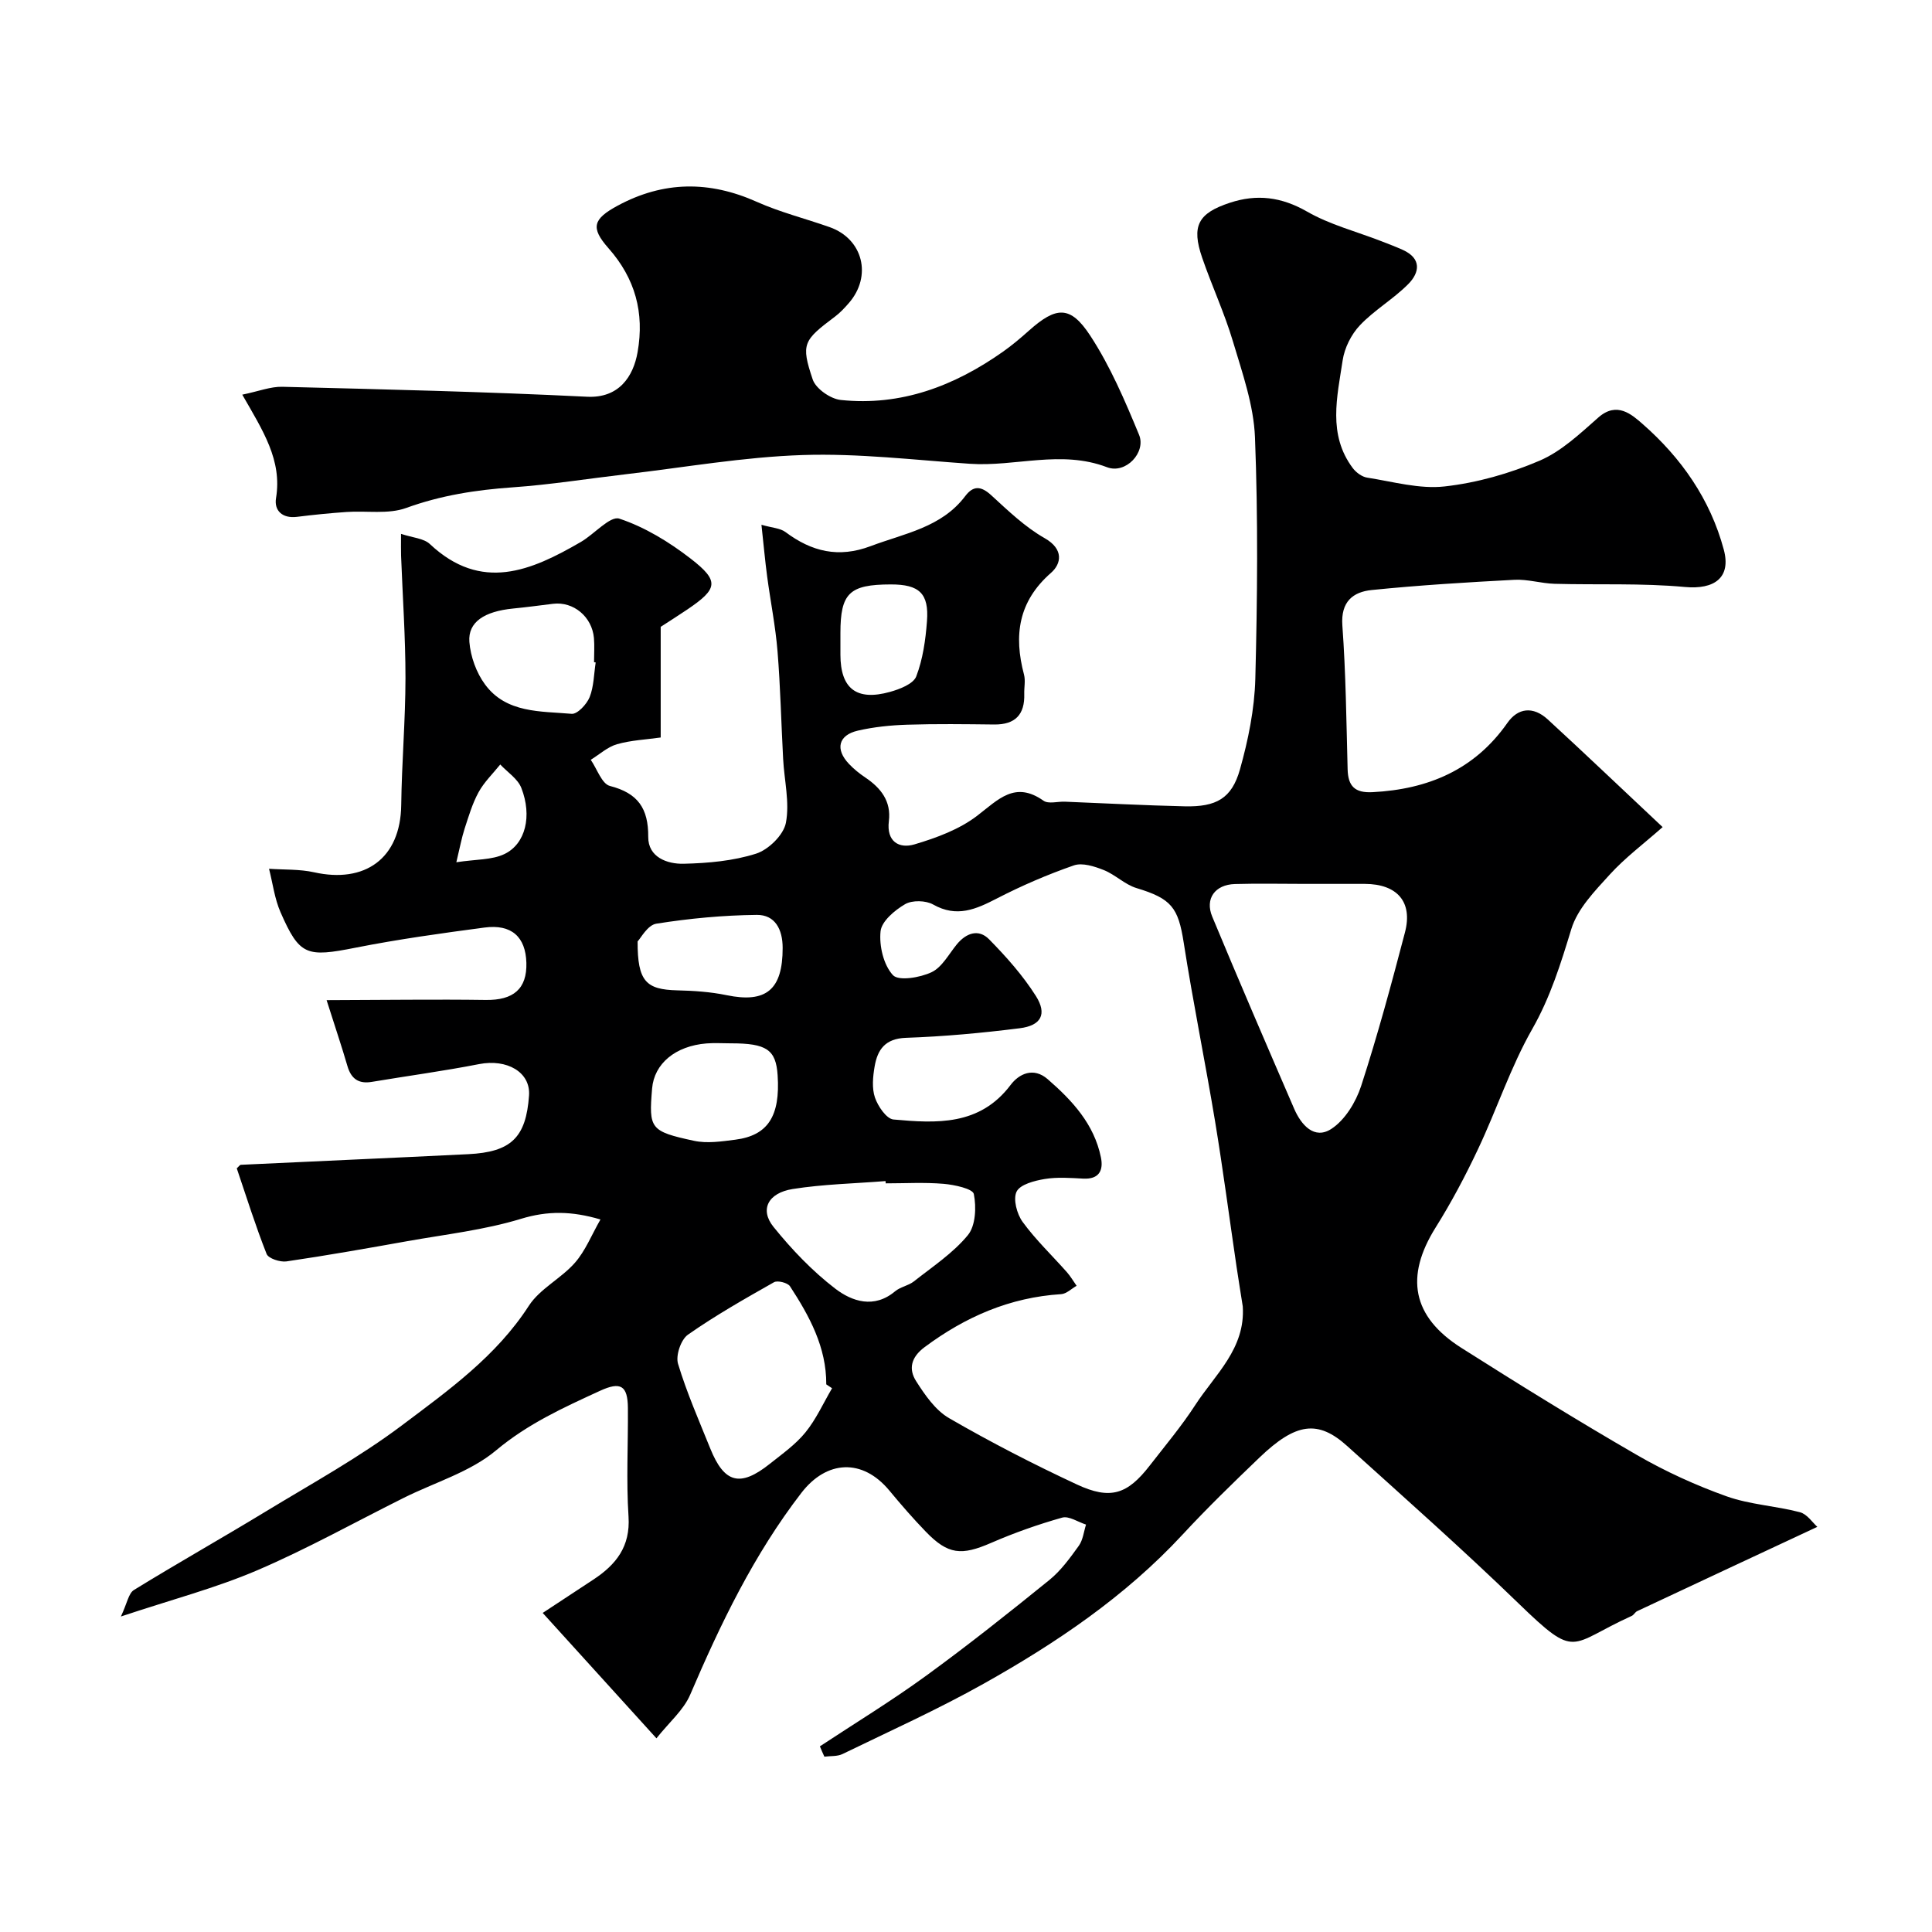
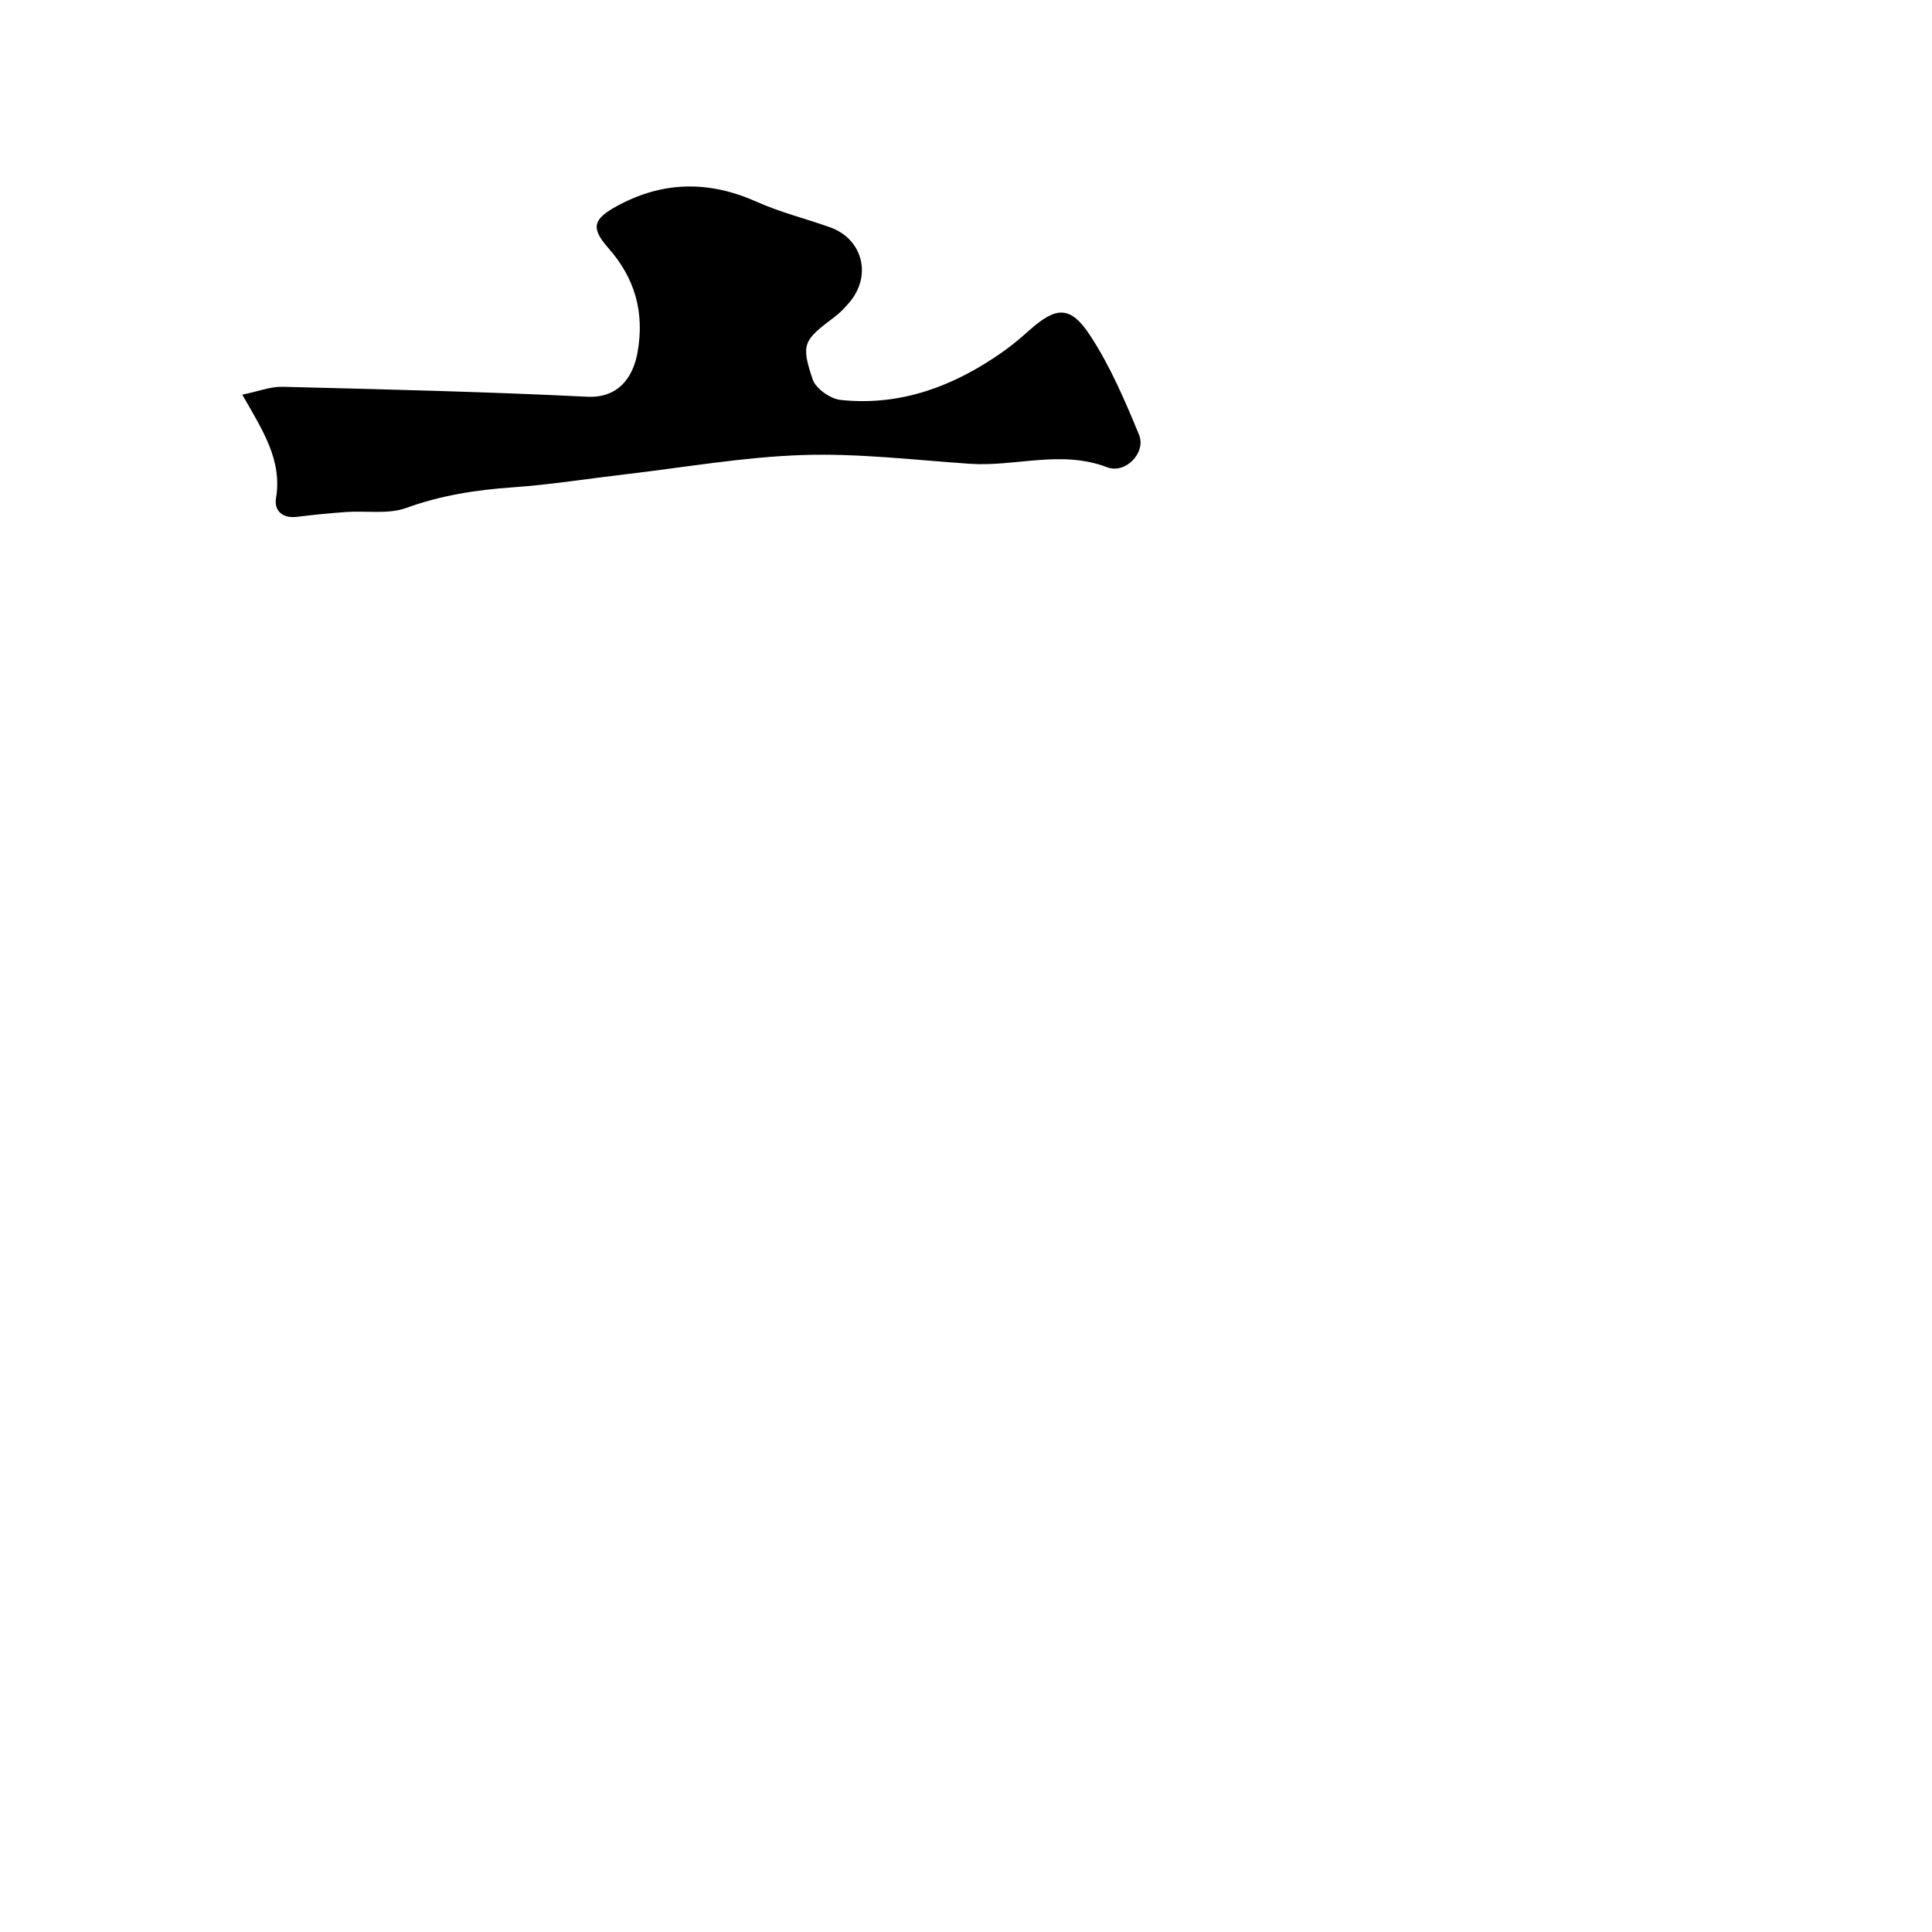
<svg xmlns="http://www.w3.org/2000/svg" enable-background="new 0 0 400 400" viewBox="0 0 400 400">
-   <path d="m169.75 361.56c7.32-4.83 14.84-9.41 21.93-14.57 8.73-6.35 17.19-13.07 25.58-19.87 2.39-1.94 4.28-4.56 6.1-7.09.86-1.2 1.02-2.9 1.49-4.38-1.66-.53-3.55-1.84-4.95-1.44-4.99 1.41-9.92 3.15-14.68 5.22-6.16 2.68-8.92 2.47-13.55-2.32-2.63-2.72-5.12-5.59-7.54-8.51-5.57-6.71-12.98-6.3-18.21.48-9.85 12.78-16.73 27.09-23.03 41.8-1.37 3.19-4.34 5.69-6.98 9.02-8.34-9.19-15.76-17.37-23.55-25.96 3.83-2.52 7.18-4.72 10.53-6.93 4.66-3.08 7.64-6.81 7.24-13.01-.49-7.47-.07-14.99-.13-22.49-.04-4.65-1.5-5.53-5.79-3.55-7.53 3.46-14.92 6.81-21.51 12.33-5.34 4.47-12.64 6.6-19.06 9.8-10.11 5.04-20.01 10.58-30.38 15.02-8.57 3.67-17.7 6.06-28.23 9.57 1.3-2.75 1.58-4.8 2.7-5.49 9-5.54 18.21-10.73 27.24-16.22 9.54-5.8 19.4-11.21 28.29-17.9 9.58-7.21 19.47-14.25 26.23-24.72 2.29-3.54 6.69-5.65 9.55-8.92 2.17-2.48 3.44-5.75 5.28-8.95-5.96-1.76-10.92-1.82-16.44-.14-7.6 2.32-15.63 3.22-23.49 4.62-8.34 1.49-16.69 2.97-25.08 4.2-1.32.19-3.73-.6-4.11-1.54-2.31-5.84-4.19-11.86-6.18-17.73.4-.35.62-.72.85-.73 15.69-.75 31.38-1.42 47.07-2.2 8.88-.44 11.98-3.44 12.59-12.15.34-4.86-4.6-7.62-10.33-6.5-7.36 1.44-14.81 2.44-22.22 3.68-2.74.46-4.28-.64-5.05-3.28-1.15-3.96-2.48-7.87-4.31-13.64 12.13-.03 22.54-.19 32.95-.04 5.71.08 8.56-2.28 8.41-7.69-.15-5.37-3.07-8.05-8.68-7.3-8.91 1.18-17.83 2.42-26.64 4.16-10.19 2.02-11.63 1.69-15.58-7.33-1.23-2.81-1.61-5.99-2.38-9 3.12.22 6.32.06 9.34.73 10.43 2.33 17.89-2.77 18.03-13.95.11-8.77.87-17.53.88-26.29 0-8.43-.59-16.86-.91-25.29-.04-1.15-.01-2.31-.01-4.54 2.38.8 4.7.91 5.98 2.12 10.65 9.99 20.95 5.54 31.26-.45 2.77-1.61 6.06-5.45 7.96-4.82 5.28 1.75 10.32 4.84 14.77 8.28 6 4.65 5.64 6.24-.7 10.53-1.89 1.28-3.82 2.49-5.51 3.59v22.91c-3.01.43-6.12.56-9.04 1.39-1.96.56-3.64 2.12-5.44 3.23 1.3 1.88 2.29 4.98 3.96 5.41 5.81 1.49 7.98 4.64 7.94 10.56-.03 4.19 3.92 5.64 7.36 5.55 5.03-.12 10.23-.58 14.97-2.09 2.57-.82 5.69-3.87 6.17-6.38.81-4.22-.34-8.8-.57-13.23-.4-7.42-.56-14.87-1.16-22.27-.42-5.19-1.46-10.34-2.15-15.51-.43-3.23-.72-6.48-1.18-10.7 2.23.64 3.89.69 4.98 1.51 5.42 4.05 10.97 5.42 17.63 2.91 7.01-2.65 14.66-3.84 19.59-10.37 1.66-2.19 3.25-2.11 5.36-.18 3.5 3.21 7.02 6.6 11.09 8.91 3.99 2.27 3.44 5.3 1.3 7.17-6.78 5.94-7.74 12.95-5.59 21.07.33 1.25.01 2.66.05 3.99.13 4.28-1.86 6.38-6.21 6.34-6-.07-12-.15-18 .04-3.43.11-6.91.46-10.24 1.23-4.04.93-4.73 3.84-1.85 6.88 1.01 1.07 2.18 2.01 3.4 2.83 3.23 2.17 5.38 4.92 4.87 9.03-.53 4.24 2.12 5.75 5.3 4.81 4.55-1.35 9.3-3.1 13-5.94 4.37-3.35 7.8-7.27 13.72-3.1 1.02.72 2.93.14 4.42.2 8.27.33 16.53.77 24.8.96 6.54.15 9.75-1.61 11.45-7.64 1.71-6.08 3.01-12.47 3.18-18.76.43-16.65.58-33.34-.07-49.98-.26-6.68-2.62-13.35-4.56-19.86-1.75-5.89-4.37-11.51-6.37-17.33-2.27-6.6-.86-9.22 5.73-11.39 5.6-1.85 10.68-1.21 15.97 1.82 4.72 2.71 10.19 4.12 15.32 6.11 1.52.59 3.04 1.16 4.52 1.83 3.91 1.77 3.5 4.68 1.13 7.07-3.07 3.1-7 5.36-10 8.52-1.8 1.89-3.21 4.71-3.59 7.29-1.13 7.54-3.12 15.34 2.1 22.3.69.91 1.91 1.81 2.99 1.97 5.34.83 10.82 2.41 16.04 1.82 6.68-.75 13.43-2.67 19.62-5.32 4.53-1.93 8.41-5.62 12.2-8.96 3.84-3.38 6.92-.6 9.14 1.34 8.01 7.01 14.02 15.59 16.82 26.02 1.57 5.83-1.97 8.3-8.04 7.74-8.94-.83-18-.41-27-.66-2.77-.08-5.55-.97-8.29-.83-9.87.52-19.75 1.12-29.58 2.12-3.84.39-6.41 2.4-6.06 7.31.72 9.91.83 19.86 1.09 29.79.09 3.49 1.47 4.94 5.15 4.75 11.52-.59 21.15-4.65 27.93-14.34 2.17-3.1 5.3-3.53 8.37-.71 7.63 7.01 15.12 14.16 23.77 22.28-3.93 3.47-7.77 6.34-10.94 9.82-3.1 3.41-6.68 7.08-7.96 11.28-2.19 7.16-4.32 14.08-8.1 20.72-4.47 7.85-7.32 16.6-11.2 24.81-2.63 5.58-5.54 11.07-8.81 16.29-6.35 10.15-4.89 18.4 5.32 24.89 11.98 7.6 24.05 15.07 36.33 22.17 5.89 3.41 12.18 6.28 18.58 8.57 4.84 1.73 10.2 1.98 15.21 3.3 1.5.4 2.64 2.18 3.6 3.03-13.02 6.08-25.17 11.75-37.3 17.45-.43.2-.69.78-1.12.98-13.1 5.93-11.22 9.25-23.47-2.61-11.51-11.15-23.52-21.78-35.42-32.53-6.08-5.5-10.66-4.87-18.23 2.4-5.41 5.19-10.8 10.42-15.89 15.92-11.87 12.81-26.14 22.43-41.2 30.88-9.47 5.31-19.41 9.79-29.19 14.54-1.09.53-2.5.38-3.76.55-.33-.69-.63-1.42-.93-2.14zm87.55-91.08c-.43-2.75-.88-5.5-1.29-8.25-1.48-10.02-2.79-20.07-4.44-30.06-2.05-12.36-4.57-24.65-6.5-37.03-1.13-7.25-2.54-9.09-9.76-11.27-2.42-.73-4.41-2.79-6.8-3.74-1.92-.76-4.42-1.57-6.18-.96-5.44 1.89-10.78 4.19-15.9 6.83-4.36 2.25-8.33 4.04-13.23 1.27-1.53-.86-4.34-.93-5.81-.07-2.15 1.25-4.87 3.54-5.08 5.62-.31 3.01.61 6.95 2.56 9.07 1.17 1.27 5.62.52 7.99-.6 2.17-1.02 3.57-3.73 5.23-5.76 1.95-2.38 4.52-3.27 6.69-1.06 3.55 3.61 6.99 7.48 9.69 11.74 2.37 3.75 1.09 6.13-3.36 6.68-7.81.98-15.68 1.71-23.54 1.98-4.31.15-5.89 2.44-6.49 5.94-.36 2.1-.59 4.5.07 6.43.62 1.81 2.39 4.41 3.84 4.54 8.9.8 17.85 1.33 24.25-7.16 1.71-2.27 4.7-3.77 7.67-1.19 5.09 4.42 9.61 9.29 11.02 16.18.55 2.66-.33 4.58-3.65 4.41-2.66-.14-5.38-.35-7.98.08-2.11.35-5.07 1.11-5.82 2.6-.77 1.55.05 4.65 1.25 6.29 2.7 3.71 6.09 6.93 9.15 10.39.76.86 1.35 1.88 2.02 2.83-1.06.6-2.1 1.66-3.2 1.73-10.61.67-19.82 4.68-28.27 10.97-2.85 2.12-3.34 4.55-1.76 7.04 1.83 2.87 4 6.03 6.84 7.67 8.59 4.97 17.45 9.53 26.44 13.72 6.97 3.25 10.48 2.04 15.09-3.91 3.21-4.14 6.59-8.16 9.43-12.54 4.1-6.32 10.41-11.69 9.83-20.41zm12.82-87.48c-4.82 0-9.64-.11-14.45.03-4.11.12-6.24 3.03-4.69 6.75 5.53 13.31 11.24 26.54 16.96 39.77 1.45 3.35 4.17 6.48 7.71 4.17 2.82-1.84 5.07-5.54 6.16-8.88 3.4-10.47 6.28-21.13 9.07-31.79 1.66-6.32-1.6-10.02-8.29-10.05-4.16-.01-8.31 0-12.47 0zm-97.85 104.42c-.4-.27-.8-.53-1.2-.8.04-7.69-3.48-14.13-7.51-20.31-.48-.73-2.57-1.26-3.31-.84-6.06 3.43-12.14 6.88-17.83 10.87-1.45 1.02-2.56 4.31-2.04 6.02 1.8 5.97 4.33 11.73 6.67 17.53 2.91 7.21 6.19 8.06 12.32 3.19 2.57-2.05 5.34-4 7.38-6.51 2.23-2.74 3.71-6.07 5.52-9.15zm11.11-42.42c-.01-.16-.02-.31-.04-.47-6.41.51-12.87.64-19.2 1.64-5.15.81-6.88 4.28-3.99 7.85 3.77 4.67 8.03 9.14 12.78 12.78 3.48 2.66 8.04 4.2 12.39.55 1.1-.92 2.76-1.16 3.89-2.05 3.86-3.05 8.1-5.84 11.17-9.57 1.62-1.96 1.78-5.8 1.24-8.52-.22-1.1-4.02-1.92-6.25-2.11-3.97-.34-7.99-.1-11.99-.1zm-60.05-107.85c-.11-.02-.23-.03-.34-.05 0-1.67.12-3.34-.02-5-.4-4.43-4.26-7.61-8.47-7.09-2.76.34-5.51.71-8.27.98-5.94.59-9.37 2.79-9.05 6.91.24 3.03 1.44 6.38 3.25 8.82 4.4 5.97 11.5 5.51 17.93 6.07 1.18.1 3.12-1.98 3.72-3.46.87-2.2.88-4.77 1.25-7.18zm27.94 78.86c-1.66 0-3.33-.11-4.98.02-6.47.52-10.85 4.19-11.28 9.34-.69 8.31-.43 8.86 8.67 10.82 2.72.59 5.73.13 8.56-.23 6.76-.87 9.32-4.89 8.76-13.34-.35-5.31-2.28-6.62-9.73-6.61zm-19.26-21.1c-.03 8.3 1.77 9.97 8.21 10.13 3.41.08 6.88.31 10.21 1 8.21 1.7 11.62-1.14 11.61-9.79 0-3.85-1.58-6.86-5.34-6.83-6.96.07-13.95.73-20.82 1.82-1.82.29-3.24 3.04-3.87 3.67zm52.42-73.91c-8.58.01-10.43 1.8-10.43 10.07v4.48c.01 7.02 3.33 9.63 10.26 7.7 2.02-.56 4.84-1.65 5.44-3.21 1.37-3.57 1.93-7.56 2.22-11.43.44-5.76-1.61-7.62-7.49-7.61zm-89.95 57.52c4.06-.63 7.36-.45 9.96-1.7 4.38-2.1 5.76-7.88 3.5-13.68-.74-1.9-2.87-3.26-4.37-4.86-1.52 1.9-3.34 3.64-4.49 5.75-1.29 2.35-2.06 5.01-2.9 7.58-.61 1.9-.97 3.89-1.7 6.91z" fill="#000001" />
  <path d="m50.16 81.71c3.38-.69 5.85-1.69 8.3-1.63 21.03.53 42.07 1.02 63.08 2.06 6.59.33 9.58-4.15 10.47-9.25 1.43-8.15-.49-15.23-6.03-21.5-3.77-4.26-3.2-6.05 1.9-8.81 9.47-5.11 18.96-5.19 28.79-.8 4.85 2.17 10.08 3.47 15.11 5.25 6.9 2.44 8.83 10.13 3.96 15.72-.87 1-1.8 2-2.85 2.79-6.57 4.94-7.11 5.63-4.63 13.02.64 1.91 3.68 4.03 5.81 4.25 12.48 1.31 23.51-2.89 33.58-9.99 1.87-1.32 3.64-2.81 5.35-4.34 5.66-5.05 8.59-5.31 12.73 1.02 4.15 6.34 7.19 13.48 10.1 20.52 1.5 3.63-2.75 8.2-6.64 6.71-9.54-3.64-18.97-.06-28.41-.71-11.53-.79-23.1-2.19-34.6-1.81-12.24.4-24.43 2.56-36.64 3.98-7.81.91-15.59 2.16-23.42 2.71-7.56.53-14.82 1.65-22.03 4.27-3.72 1.35-8.21.54-12.34.83-3.44.24-6.87.58-10.29 1.01-3.04.37-4.74-1.34-4.31-3.89 1.29-7.84-2.7-13.92-6.99-21.41z" fill="#000001" />
</svg>